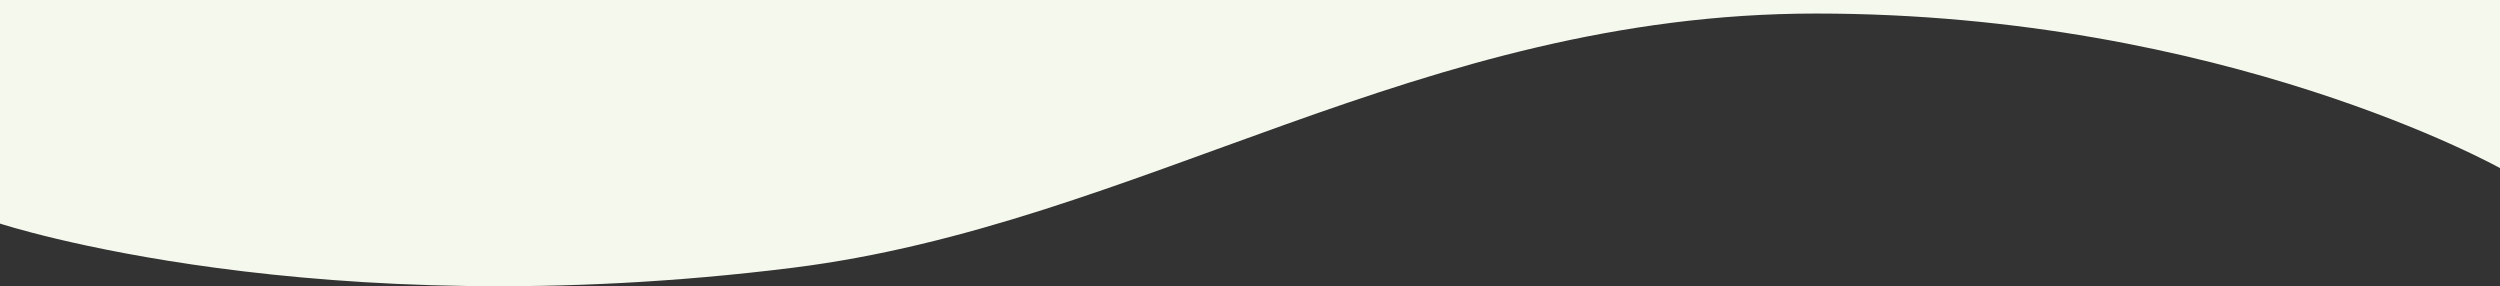
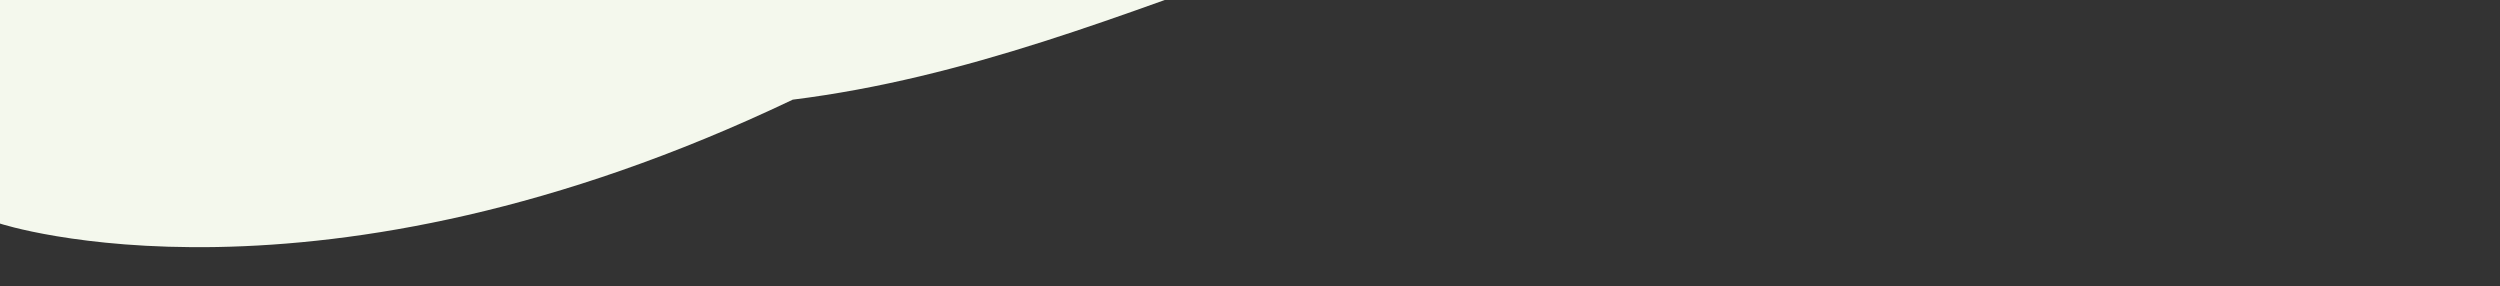
<svg xmlns="http://www.w3.org/2000/svg" width="1366" height="156.4" viewBox="0 0 1366 156.4">
  <rect x="0" y="0" width="1366" height="156.4" fill="#333333" stroke="none" />
-   <path id="Tracé_4559" data-name="Tracé 4559" d="M0,320.843H1366v91.851s-150.82-84.453-373.717-84.453c-216.688,0-369.755,115.249-559.139,138.908C172.3,499.734,0,443,0,443Z" transform="translate(0 -320.843)" fill="#f4f8ed" />
+   <path id="Tracé_4559" data-name="Tracé 4559" d="M0,320.843H1366s-150.82-84.453-373.717-84.453c-216.688,0-369.755,115.249-559.139,138.908C172.3,499.734,0,443,0,443Z" transform="translate(0 -320.843)" fill="#f4f8ed" />
</svg>